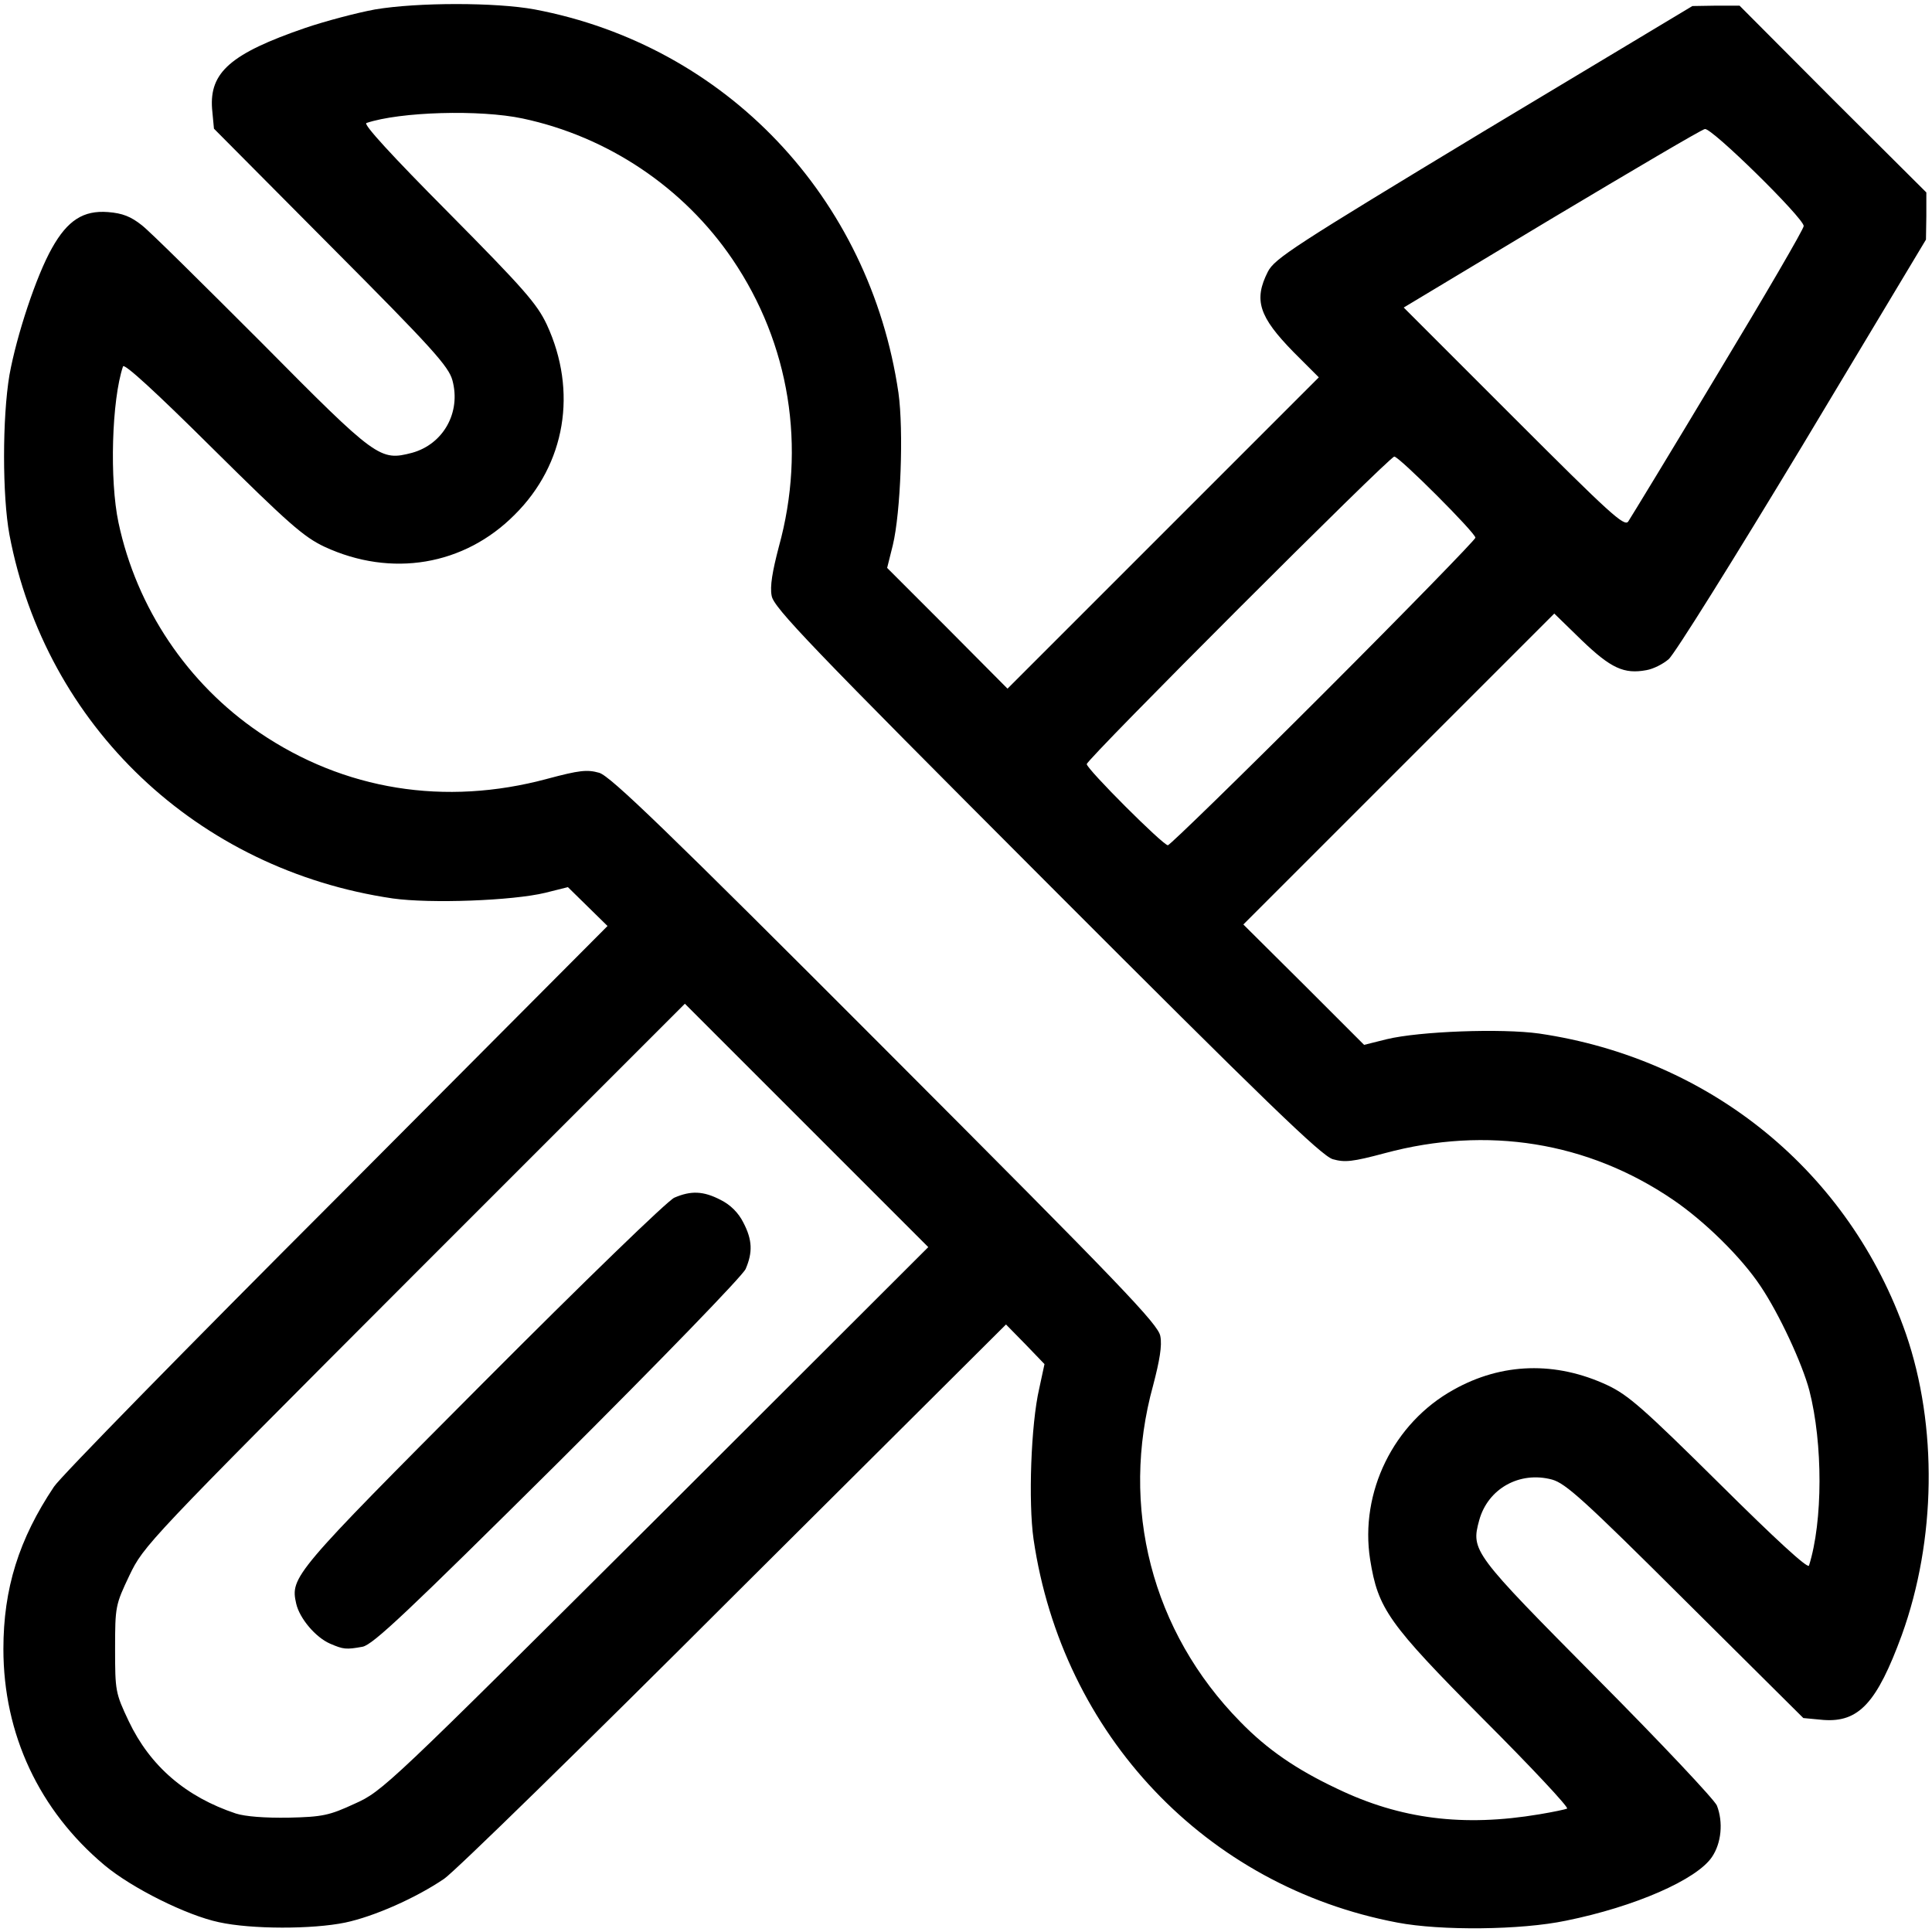
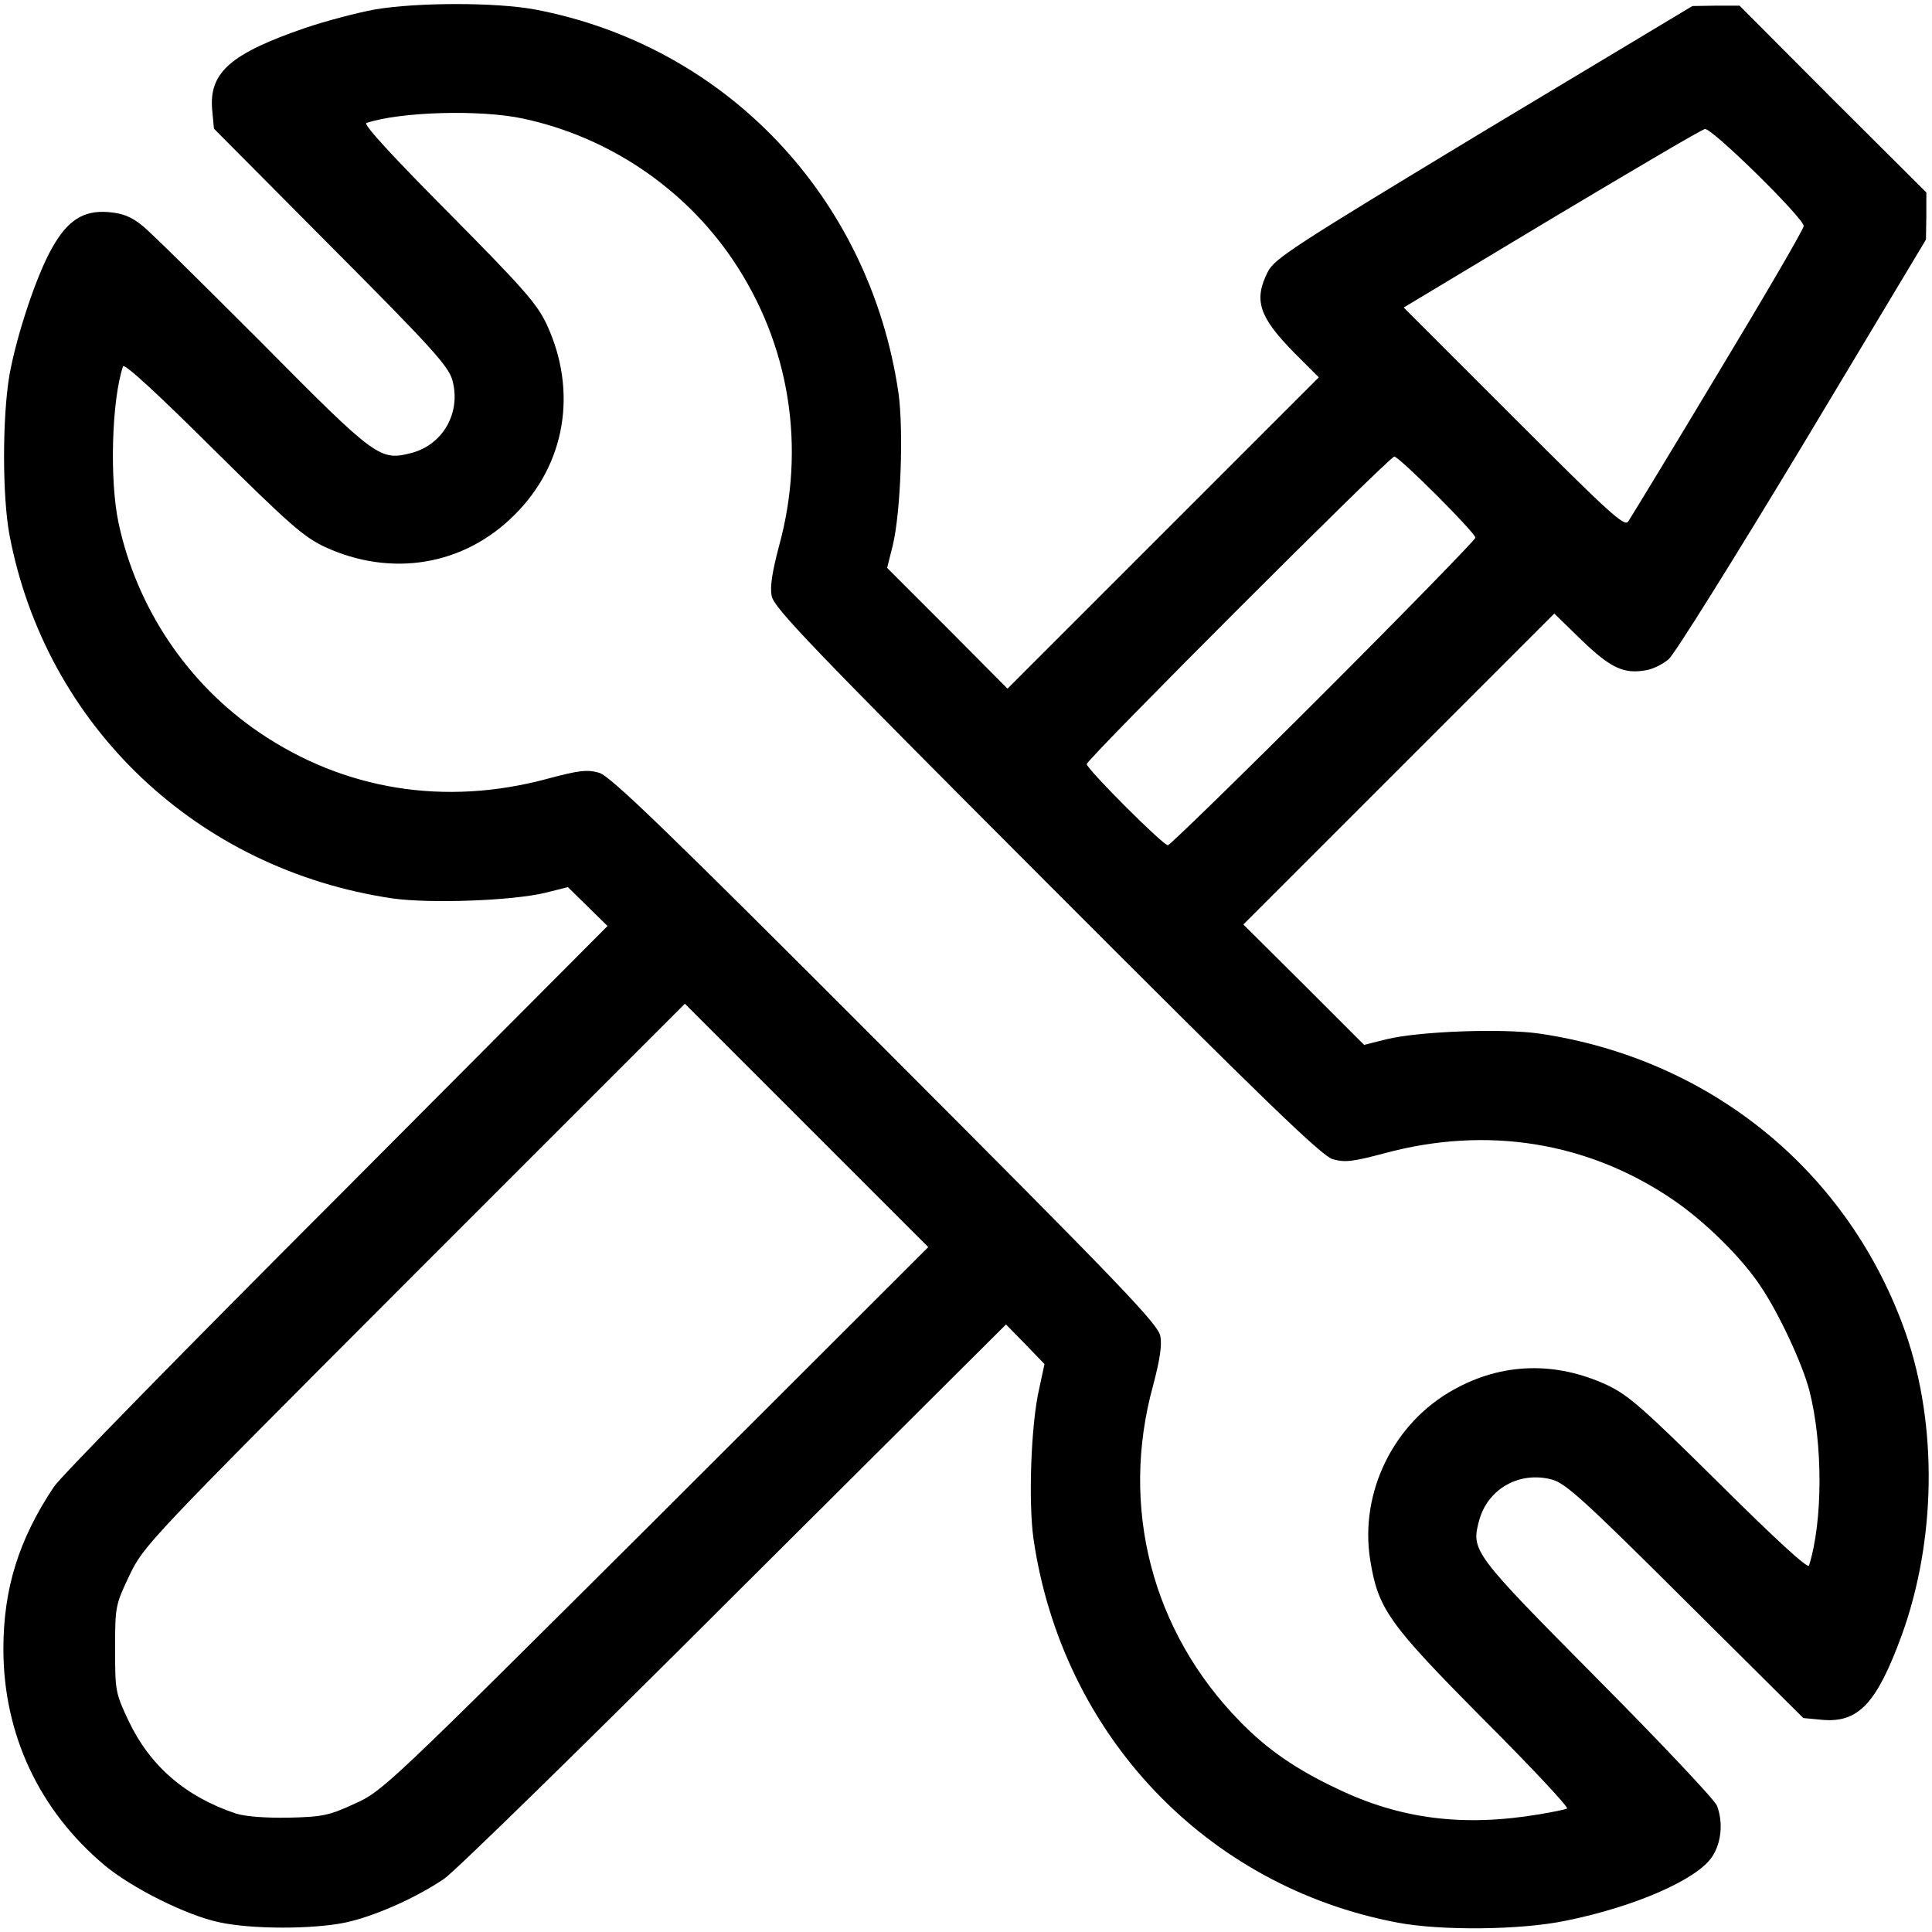
<svg xmlns="http://www.w3.org/2000/svg" class="img-fluid" id="outputsvg" style="transform: none; transform-origin: 50% 50%; cursor: move;" width="512" height="512" viewBox="0 0 5120 5120">
  <g id="l40w7r20sVzON96VOODSwA6" fill="rgb(0,0,0)" style="transform: none;">
    <g>
      <path id="p1VPk4knG" d="M580 5094 c-85 -18 -230 -90 -303 -151 -173 -145 -268 -347 -268 -573 0 -160 41 -291 134 -430 16 -25 353 -369 749 -765 l718 -721 -52 -51 -53 -52 -60 15 c-87 21 -304 29 -404 15 -518 -76 -920 -457 -1016 -964 -19 -103 -19 -310 0 -423 19 -105 71 -263 113 -337 41 -73 83 -100 148 -95 39 3 61 12 90 35 22 17 164 158 318 312 305 308 313 313 398 291 83 -23 130 -107 107 -192 -10 -37 -53 -85 -322 -355 l-310 -312 -5 -53 c-7 -96 49 -146 247 -214 53 -18 136 -40 185 -49 113 -19 320 -19 423 0 507 96 888 498 964 1016 14 100 6 317 -15 404 l-15 60 160 160 159 160 412 -412 413 -413 -67 -67 c-92 -94 -106 -138 -68 -213 18 -35 69 -68 572 -372 l553 -332 62 -1 63 0 247 248 248 247 0 63 -1 62 -327 545 c-181 300 -340 555 -355 567 -15 13 -41 26 -59 29 -59 11 -94 -5 -171 -79 l-73 -71 -412 412 -412 412 160 159 160 160 60 -15 c87 -21 304 -29 404 -15 456 67 823 368 972 796 84 244 80 546 -11 798 -66 180 -114 232 -208 225 l-53 -5 -312 -310 c-270 -269 -318 -312 -354 -322 -86 -23 -170 24 -193 108 -22 81 -17 87 314 421 169 170 310 320 316 335 17 44 12 99 -13 136 -40 60 -204 132 -387 169 -119 25 -332 27 -447 5 -507 -96 -888 -498 -964 -1016 -14 -98 -7 -304 15 -399 l14 -65 -51 -53 -51 -52 -721 718 c-396 396 -741 733 -768 751 -75 51 -186 100 -262 116 -87 18 -249 18 -335 -1z m3500 -286 c36 -6 69 -13 73 -15 5 -3 -95 -110 -222 -237 -252 -254 -279 -292 -300 -423 -28 -178 62 -362 221 -450 128 -72 271 -76 408 -12 55 26 95 61 297 261 148 147 234 226 237 217 37 -117 37 -324 1 -464 -19 -72 -80 -203 -129 -276 -51 -77 -149 -173 -233 -230 -225 -153 -492 -196 -763 -123 -86 23 -106 25 -138 16 -30 -9 -179 -153 -759 -734 -625 -626 -723 -728 -728 -759 -5 -25 2 -65 19 -130 73 -264 29 -538 -123 -762 -129 -190 -330 -325 -556 -373 -113 -24 -325 -18 -414 12 -9 3 68 87 217 237 200 202 235 242 261 297 82 177 50 370 -85 504 -134 135 -327 167 -504 85 -55 -26 -95 -61 -297 -261 -150 -149 -234 -226 -237 -217 -30 89 -36 301 -12 414 48 226 183 427 373 556 225 153 492 196 763 123 86 -23 106 -25 138 -16 30 9 179 153 759 734 625 626 723 728 728 759 5 25 -2 65 -19 130 -89 322 -4 653 231 892 71 73 148 126 256 177 168 81 335 102 537 68z m-3140 -28 c74 -33 88 -47 798 -754 l722 -721 -322 -322 -323 -323 -717 717 c-709 710 -717 719 -755 798 -37 78 -38 82 -38 195 0 111 1 117 36 191 57 120 152 201 284 245 25 8 77 12 140 11 90 -2 108 -6 175 -37z m2567 -2942 c222 -222 403 -408 403 -413 0 -13 -202 -215 -215 -215 -13 0 -815 802 -815 815 0 13 202 215 215 215 5 0 191 -181 412 -402z m1046 -849 c125 -207 227 -382 227 -390 0 -21 -245 -262 -262 -257 -8 1 -191 109 -407 238 l-391 235 292 292 c253 253 293 290 303 275 6 -9 114 -186 238 -393z" />
-       <path id="p5k9tc3qG" d="M875 4356 c-39 -17 -81 -67 -90 -106 -16 -71 -8 -80 494 -584 271 -272 490 -484 508 -492 44 -19 77 -18 123 6 26 13 47 34 60 60 24 46 25 79 6 123 -8 18 -221 238 -497 513 -400 397 -490 482 -518 488 -44 8 -51 7 -86 -8z" />
    </g>
  </g>
</svg>